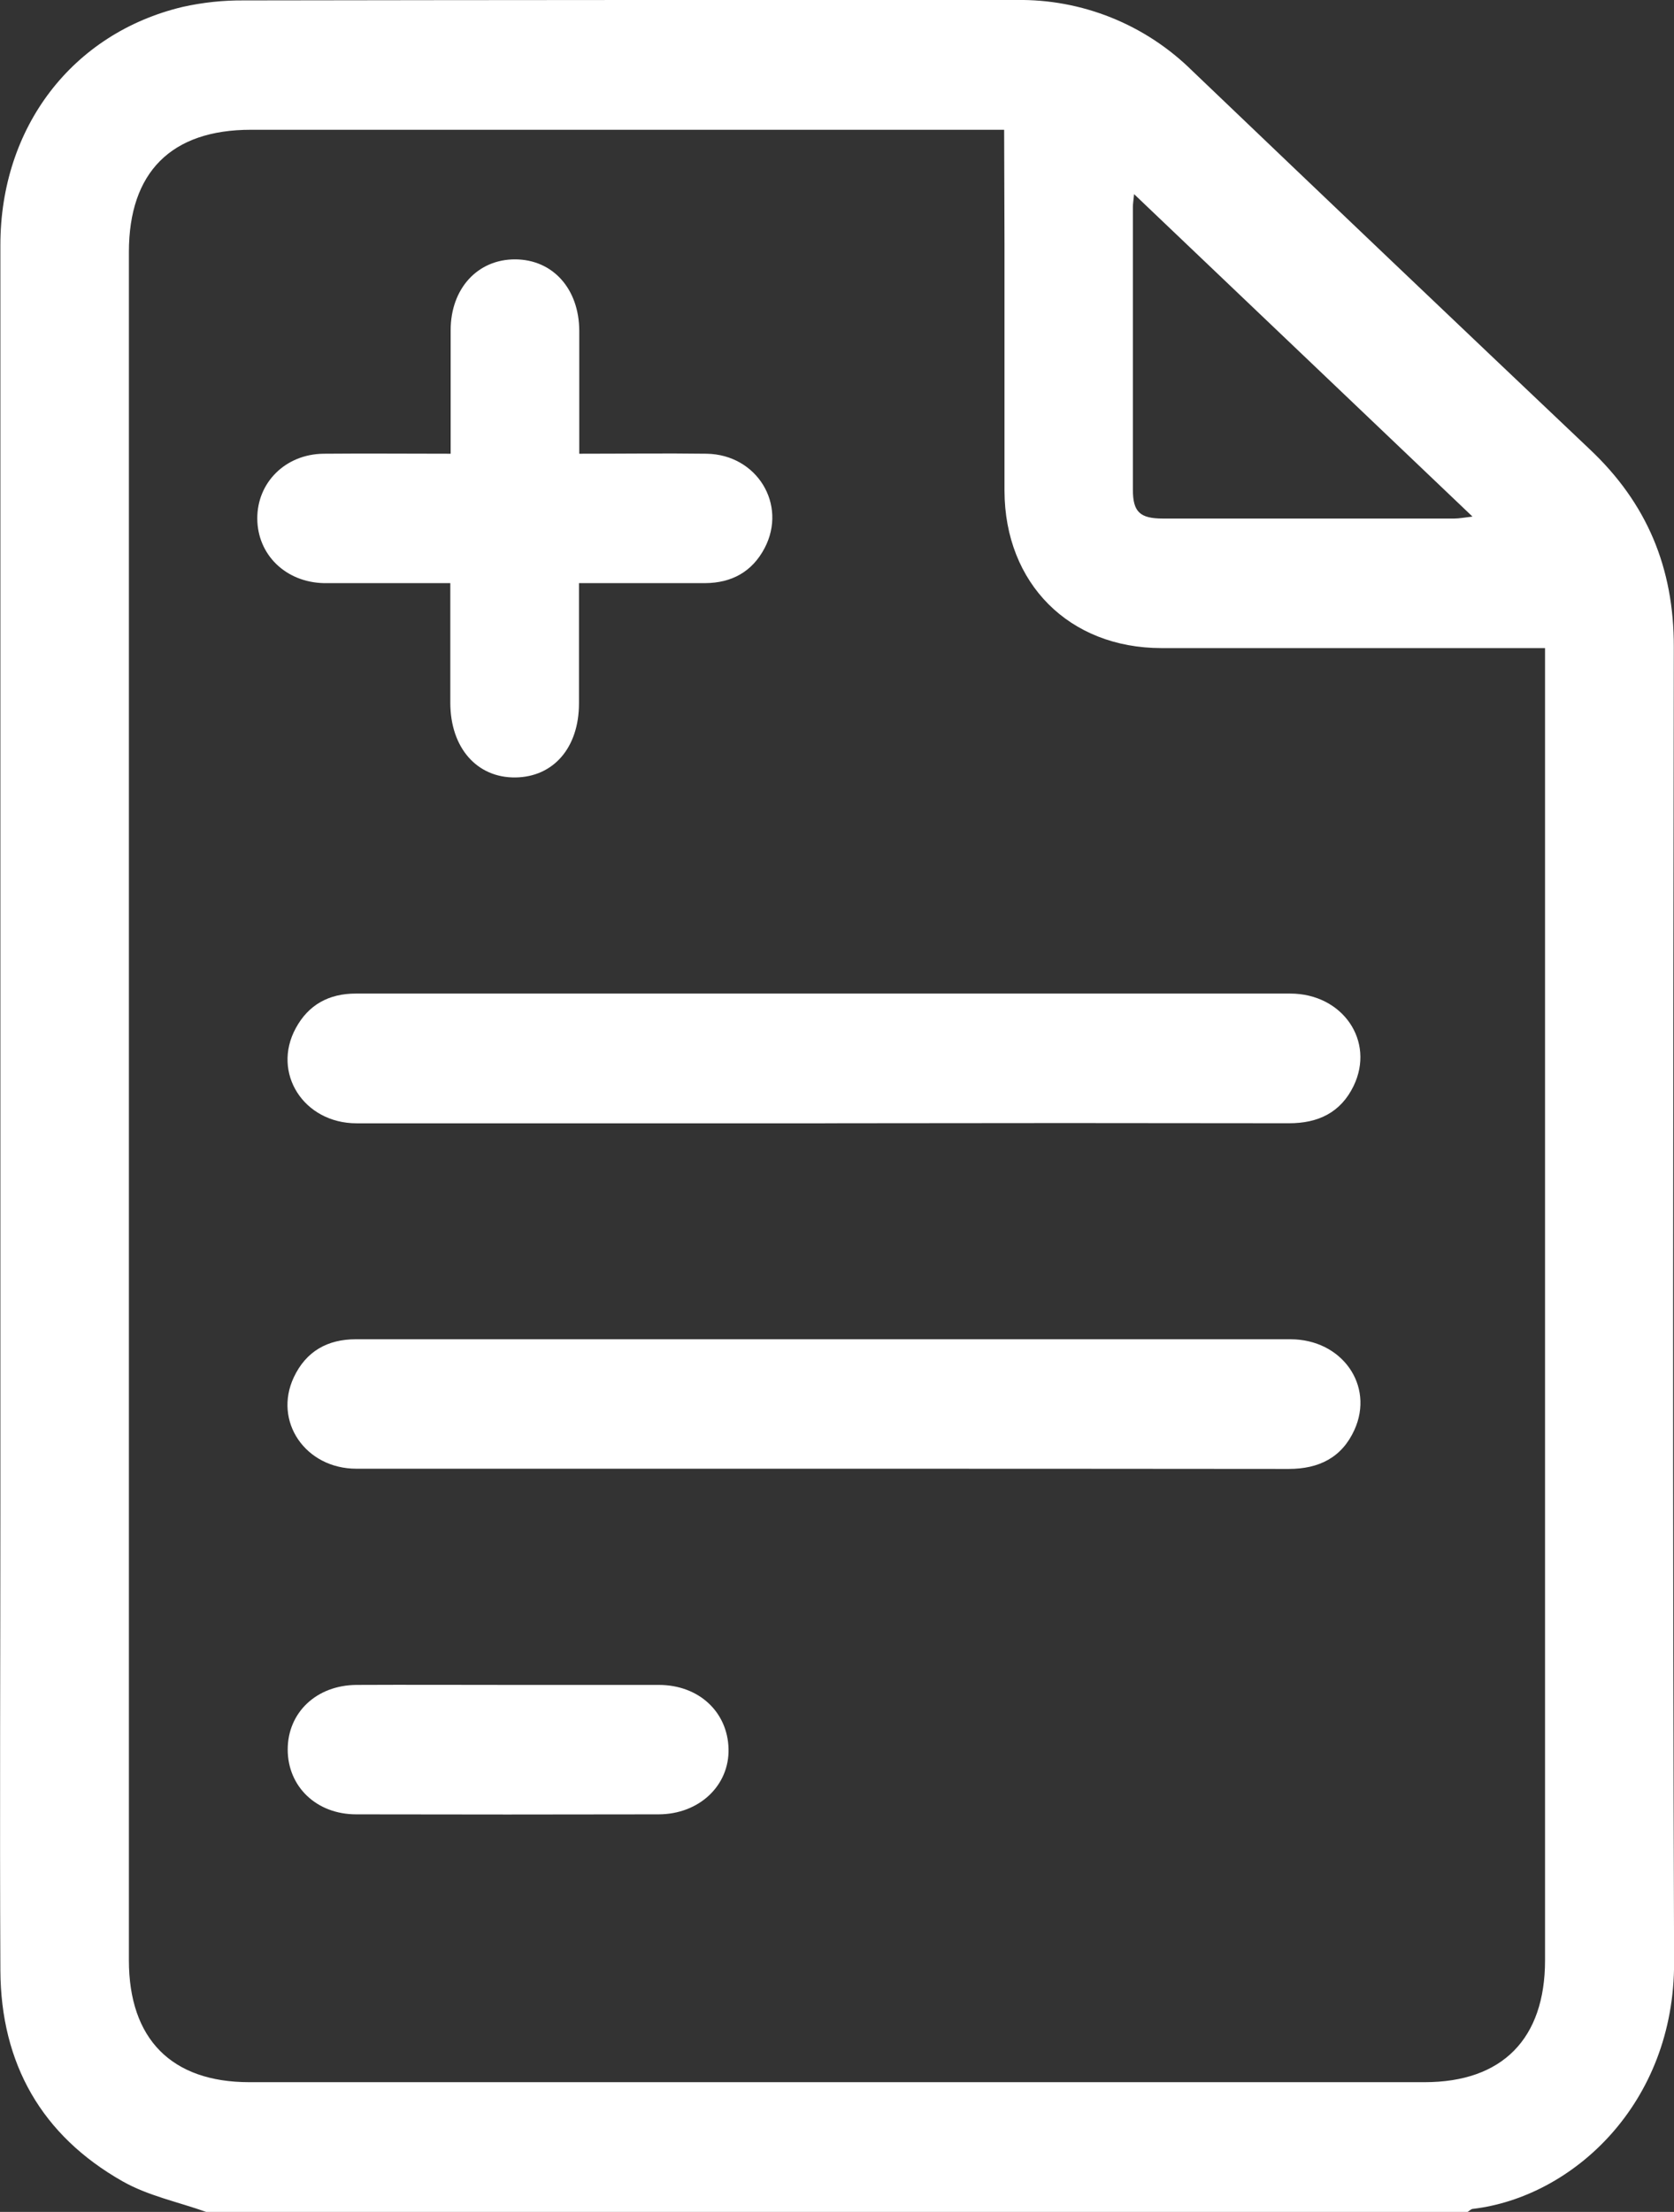
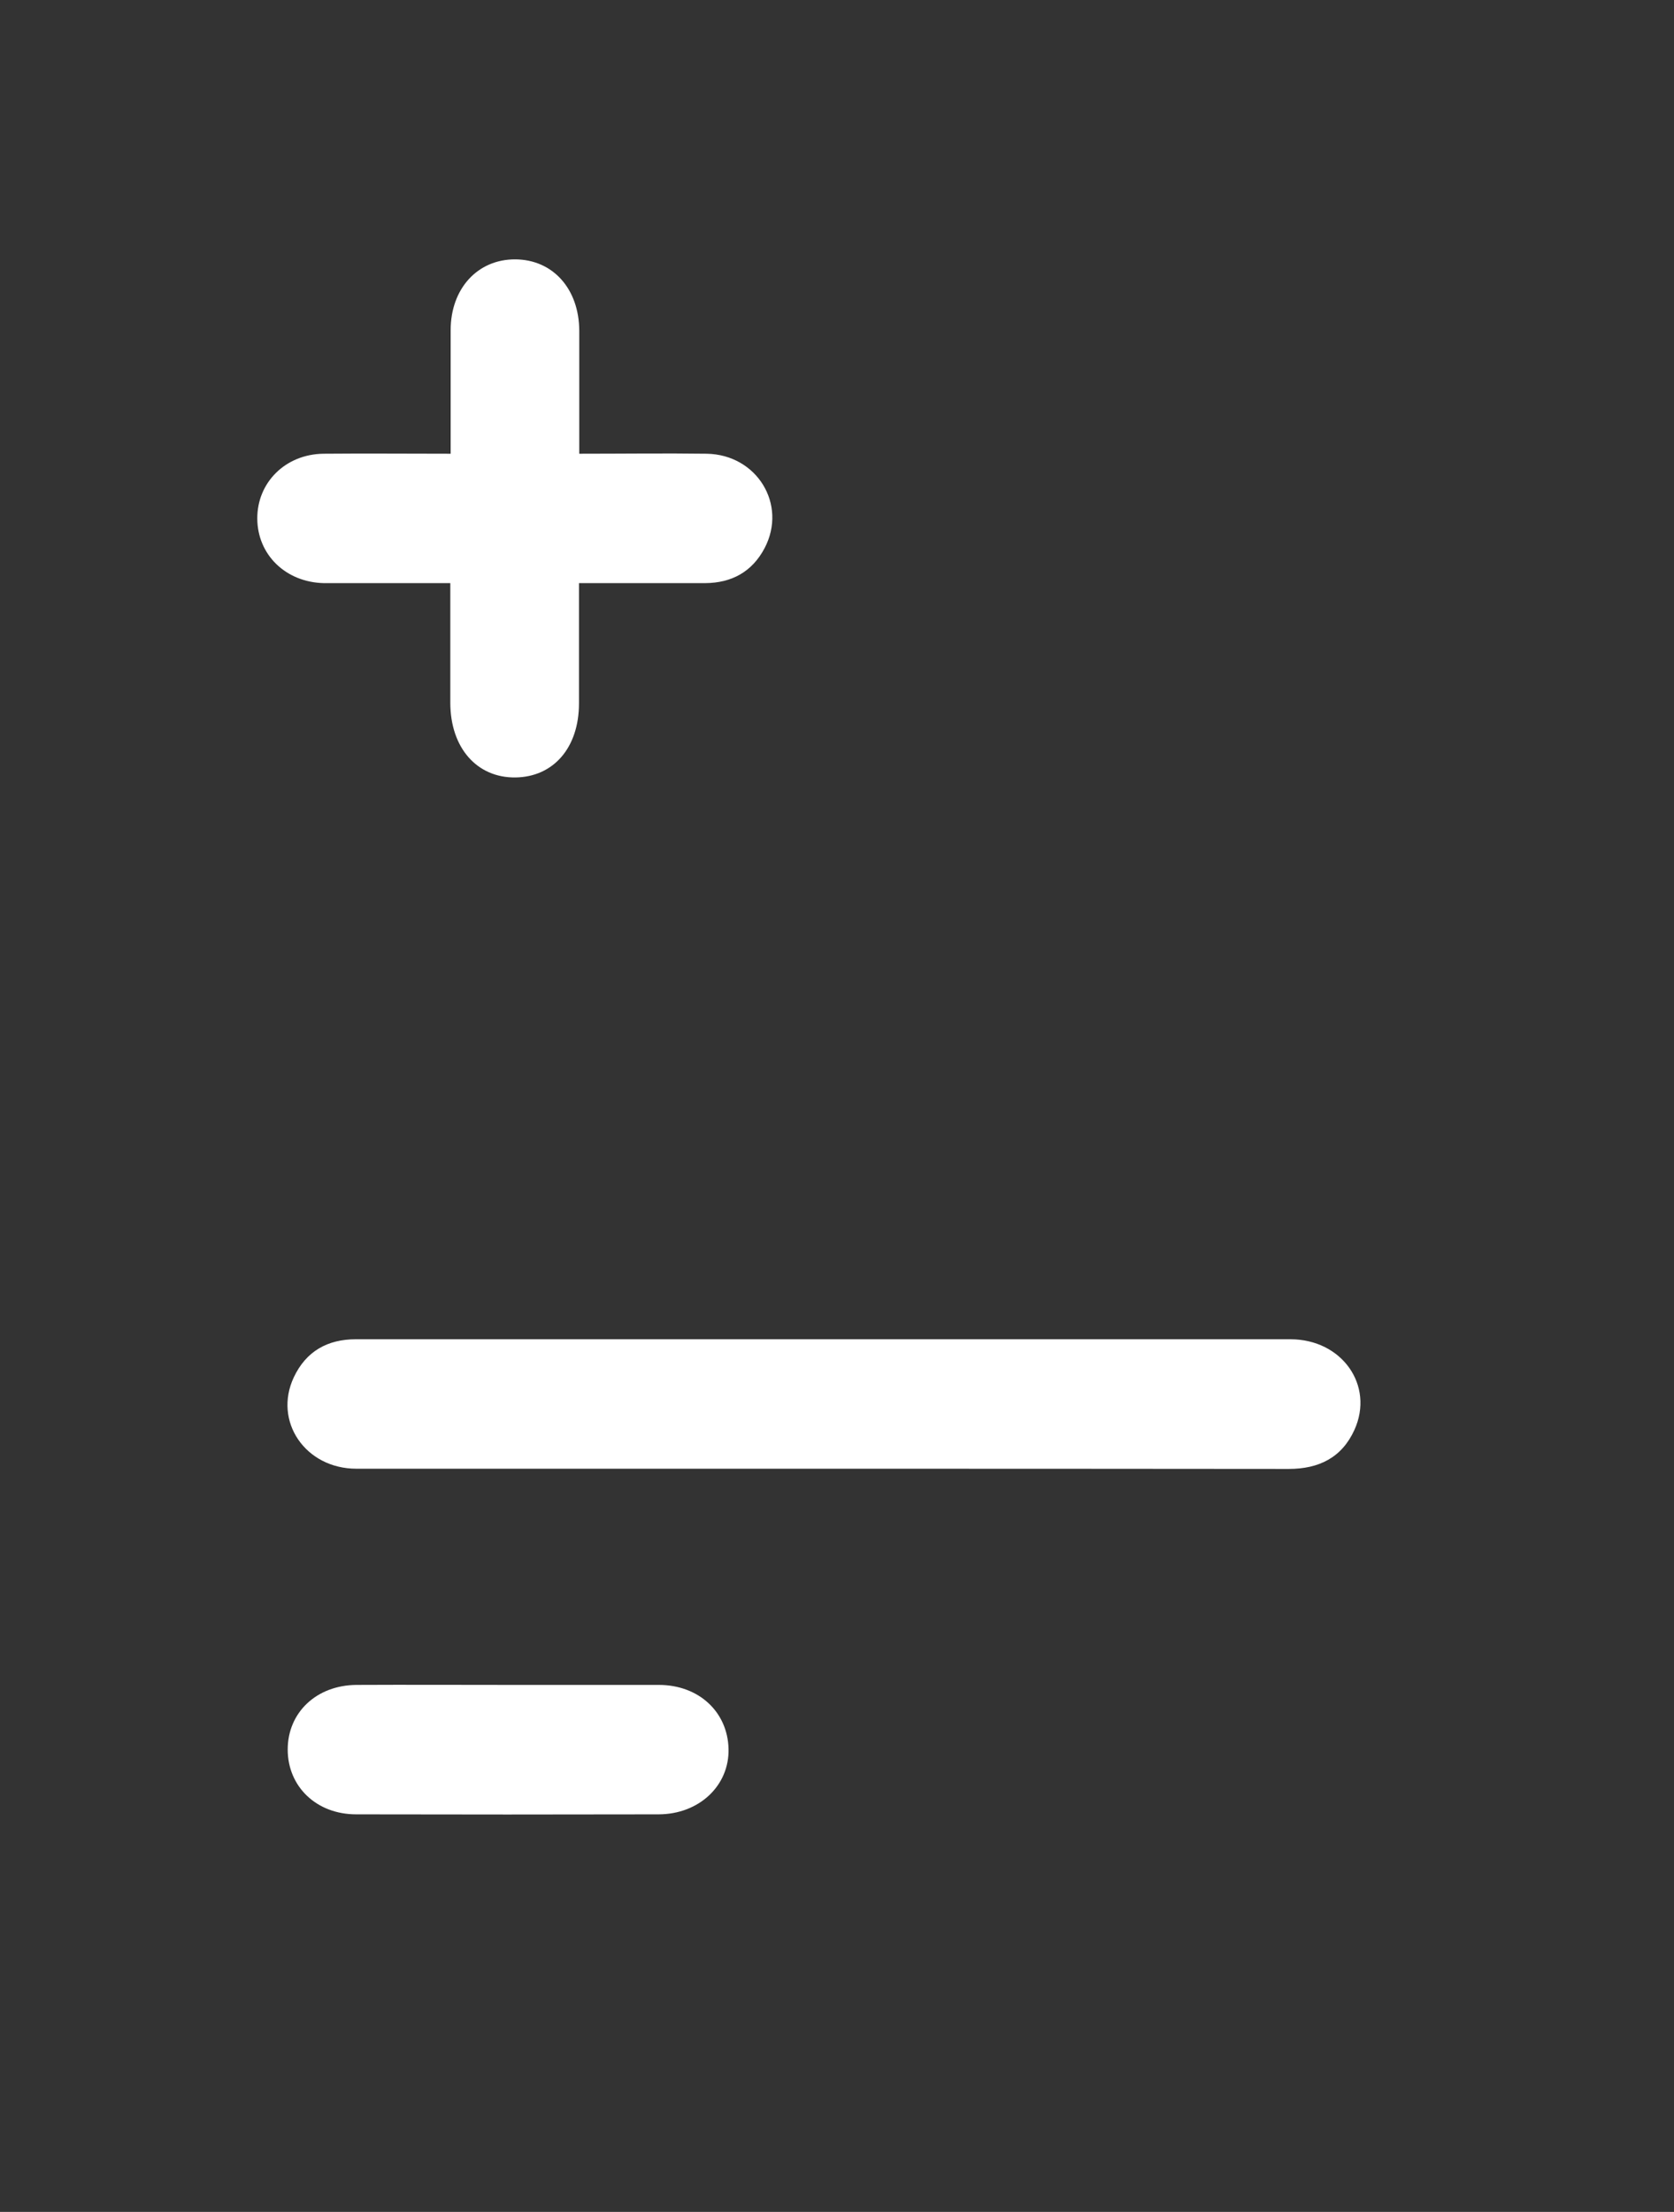
<svg xmlns="http://www.w3.org/2000/svg" width="53" height="70" viewBox="0 0 53 70" fill="none">
  <rect x="0" y="0" width="53" height="70" fill="#333333" stroke="none" />
  <g clip-path="url(#clip0_833_191)">
-     <path d="M6.527 70C5.64 69.684 4.685 69.489 3.878 69.03C1.323 67.582 0.027 65.313 0.012 62.36C-0.011 57.44 0.012 52.519 0.012 47.599C0.012 34.32 0.012 21.04 0.012 7.758C0.012 4.031 2.284 1.054 5.781 0.219C6.421 0.076 7.075 0.007 7.73 0.013C15.878 0 24.026 -0.004 32.173 -0C33.204 -0.017 34.229 0.173 35.186 0.558C36.144 0.943 37.016 1.517 37.751 2.244C41.936 6.244 46.129 10.235 50.33 14.216C52.145 15.922 52.998 17.973 52.994 20.47C52.974 34.341 52.953 48.215 53.003 62.088C53.02 66.583 49.786 69.529 46.638 69.903C46.576 69.903 46.522 69.967 46.465 70H6.527ZM31.792 4.107H7.942C5.422 4.107 4.081 5.45 4.081 7.976V62.037C4.081 64.526 5.429 65.894 7.892 65.894C20.296 65.894 32.701 65.894 45.106 65.894C47.561 65.894 48.917 64.526 48.917 62.037V20.51H48.117C44.336 20.51 40.556 20.51 36.775 20.51C33.852 20.51 31.812 18.465 31.803 15.535C31.803 12.938 31.803 10.341 31.803 7.744L31.792 4.107ZM35.906 6.144C35.882 6.376 35.868 6.462 35.868 6.547C35.868 9.529 35.868 12.512 35.868 15.497C35.868 16.202 36.091 16.41 36.819 16.41C39.893 16.41 42.967 16.41 46.042 16.41C46.202 16.41 46.362 16.377 46.62 16.348L35.906 6.144Z" fill="white" />
-     <path d="M26.084 35.549C21.153 35.549 16.222 35.549 11.291 35.549C9.611 35.549 8.596 33.95 9.364 32.539C9.769 31.79 10.422 31.443 11.262 31.443C13.568 31.443 15.875 31.443 18.183 31.443C25.739 31.443 33.294 31.443 40.848 31.443C42.51 31.443 43.541 32.946 42.857 34.365C42.447 35.212 41.73 35.549 40.81 35.547C36.082 35.539 31.354 35.539 26.627 35.547L26.084 35.549Z" fill="white" />
    <path d="M26.009 46.48C21.1 46.48 16.192 46.48 11.283 46.48C9.668 46.48 8.646 44.979 9.303 43.585C9.69 42.765 10.368 42.382 11.269 42.383H19.75C26.786 42.383 33.821 42.383 40.854 42.383C42.488 42.383 43.518 43.844 42.883 45.249C42.484 46.131 41.753 46.487 40.802 46.487C35.872 46.482 30.941 46.48 26.009 46.48Z" fill="white" />
    <path d="M14.268 14.359C14.268 12.995 14.268 11.722 14.268 10.449C14.268 9.129 15.125 8.203 16.313 8.208C17.502 8.214 18.335 9.139 18.34 10.469C18.34 11.748 18.34 13.01 18.34 14.359C19.721 14.359 21.049 14.341 22.376 14.359C23.967 14.387 24.931 15.966 24.209 17.344C23.813 18.098 23.162 18.45 22.323 18.454C21.017 18.454 19.71 18.454 18.331 18.454C18.331 19.767 18.331 21.011 18.331 22.26C18.331 23.659 17.525 24.589 16.317 24.604C15.108 24.618 14.259 23.676 14.257 22.24C14.257 21.013 14.257 19.784 14.257 18.454H11.341C10.978 18.454 10.615 18.454 10.252 18.454C9.046 18.427 8.151 17.555 8.146 16.412C8.14 15.269 9.038 14.374 10.24 14.359C11.561 14.347 12.871 14.359 14.268 14.359Z" fill="white" />
    <path d="M16.103 53.322C17.687 53.322 19.271 53.322 20.857 53.322C22.128 53.322 23.035 54.178 23.066 55.34C23.097 56.501 22.142 57.416 20.85 57.418C17.659 57.425 14.467 57.425 11.276 57.418C10.017 57.418 9.109 56.538 9.109 55.367C9.109 54.197 10.017 53.331 11.287 53.322C12.889 53.314 14.495 53.322 16.103 53.322Z" fill="white" />
  </g>
  <defs>
    <clipPath id="clip0_833_191">
      <rect width="53" height="70" fill="white" />
    </clipPath>
  </defs>
</svg>